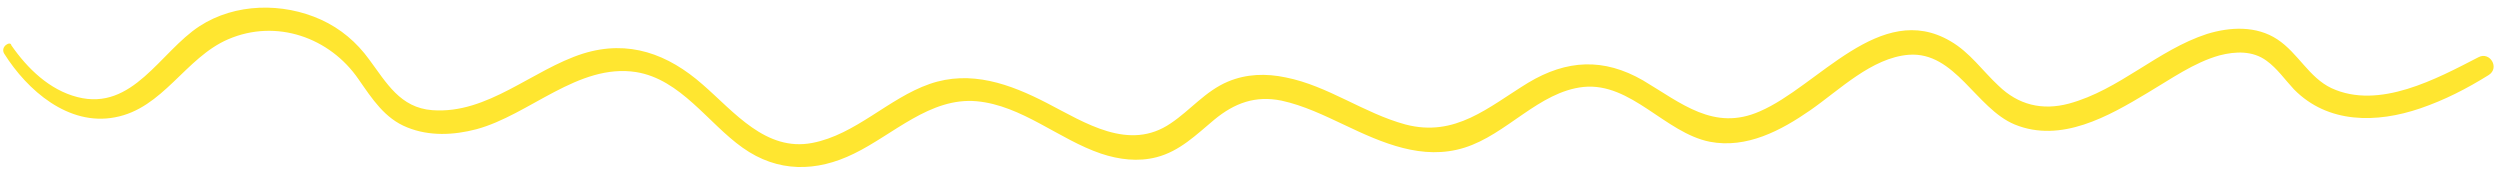
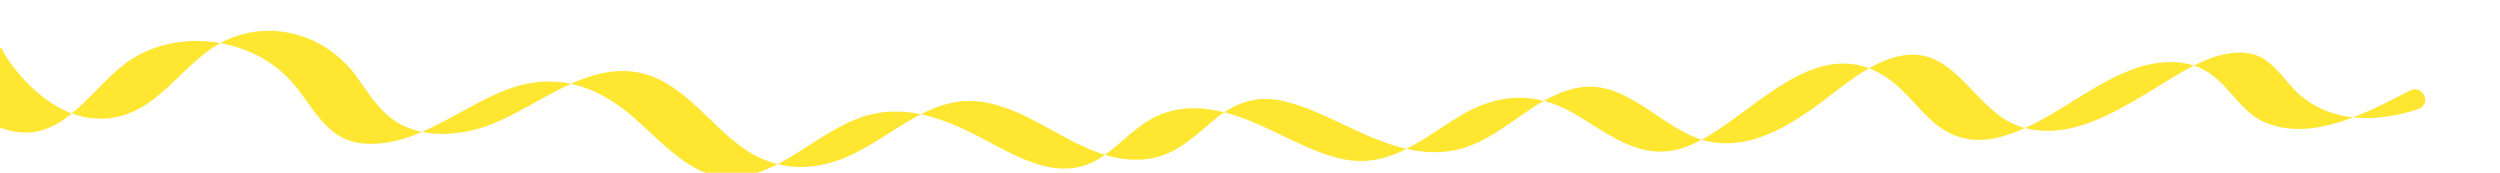
<svg xmlns="http://www.w3.org/2000/svg" fill="#000000" height="29" preserveAspectRatio="xMidYMid meet" version="1" viewBox="40.9 211.3 419.8 29.0" width="419.8" zoomAndPan="magnify">
  <g id="change1_1">
-     <path d="M41.6,220.3c3.9,6.2,10.8,12.2,18.6,10.7c8.1-1.5,11.8-10,19-13.1c8.1-3.5,17.1-0.3,21.9,6.7 c2.3,3.3,4.4,6.6,8.2,8.1c3.7,1.5,7.8,1.3,11.6,0.3c8.9-2.4,17.1-11.1,26.8-9.6c7.5,1.2,12.1,8.6,17.9,12.7c5.9,4.2,12.4,4.1,18.7,1 c6.6-3.2,12.8-9.5,20.6-8.8c7.6,0.7,13.8,6.4,20.9,8.8c3,1,6.2,1.4,9.3,0.6c3.9-1,6.7-3.8,9.7-6.3c3.4-2.8,6.9-4.1,11.3-3.2 c3.7,0.8,7.2,2.5,10.6,4.1c6.3,3,13.1,6,20.1,3.8c7.1-2.2,12.5-9.4,20-10.2c8-0.8,13.7,7.7,21.2,9.2c6.2,1.2,12-1.9,16.9-5.3 c4.9-3.4,10.3-8.8,16.5-9.3c7.8-0.6,11.3,9,17.8,11.7c7.8,3.2,15.8-1.4,22.3-5.3c3.9-2.3,7.8-5.1,12.1-6.3c2.7-0.7,5.6-0.8,7.9,0.9 c1.8,1.3,3.1,3.2,4.6,4.8c5.7,5.8,13.9,5.7,21.2,3.2c4.1-1.4,7.8-3.3,11.5-5.6c1.9-1.2,0.2-4-1.7-3c-7,3.6-16.7,8.9-24.7,5.2 c-3.8-1.8-5.6-5.9-9.1-8.2c-3.5-2.3-7.9-2.1-11.8-0.9c-8.3,2.7-14.7,9.4-23.2,11.7c-4.5,1.2-8.5,0.2-11.8-3 c-2.7-2.5-4.8-5.6-8.1-7.5c-11.8-6.9-22.2,7.6-32,11.8c-7.7,3.4-13.2-1.4-19.6-5.2c-6.6-3.8-12.8-3.5-19.3,0.4 c-6.7,4.1-12.2,9.2-20.6,7c-7-1.9-13-6.5-20.1-7.9c-3.3-0.7-6.6-0.6-9.7,0.7c-3.8,1.6-6.3,4.8-9.6,7c-7,4.8-14.4-0.1-20.8-3.4 c-6.2-3.2-12.8-5.6-19.7-3.2c-6.9,2.4-12.4,8.5-19.7,9.9c-7.8,1.5-13.1-5.2-18.4-9.8c-5.8-5.1-12.4-7.6-20.1-5.2 c-8.5,2.7-16,10.2-25.3,9.5c-5.4-0.4-7.7-4.6-10.6-8.5c-2.1-2.9-4.8-5.2-8.1-6.7c-6.4-2.9-14.4-2.8-20.4,1.1 c-6.6,4.3-11.2,14.3-20.5,11.9c-4.7-1.2-8.4-4.8-11.1-8.7C42.7,218.1,40.9,219.1,41.6,220.3L41.6,220.3z" fill="#ffe630" />
+     <path d="M41.6,220.3c3.9,6.2,10.8,12.2,18.6,10.7c8.1-1.5,11.8-10,19-13.1c8.1-3.5,17.1-0.3,21.9,6.7 c2.3,3.3,4.4,6.6,8.2,8.1c3.7,1.5,7.8,1.3,11.6,0.3c8.9-2.4,17.1-11.1,26.8-9.6c7.5,1.2,12.1,8.6,17.9,12.7c5.9,4.2,12.4,4.1,18.7,1 c6.6-3.2,12.8-9.5,20.6-8.8c7.6,0.7,13.8,6.4,20.9,8.8c3,1,6.2,1.4,9.3,0.6c3.9-1,6.7-3.8,9.7-6.3c3.4-2.8,6.9-4.1,11.3-3.2 c3.7,0.8,7.2,2.5,10.6,4.1c6.3,3,13.1,6,20.1,3.8c7.1-2.2,12.5-9.4,20-10.2c8-0.8,13.7,7.7,21.2,9.2c6.2,1.2,12-1.9,16.9-5.3 c4.9-3.4,10.3-8.8,16.5-9.3c7.8-0.6,11.3,9,17.8,11.7c7.8,3.2,15.8-1.4,22.3-5.3c3.9-2.3,7.8-5.1,12.1-6.3c2.7-0.7,5.6-0.8,7.9,0.9 c1.8,1.3,3.1,3.2,4.6,4.8c5.7,5.8,13.9,5.7,21.2,3.2c1.9-1.2,0.2-4-1.7-3c-7,3.6-16.7,8.9-24.7,5.2 c-3.8-1.8-5.6-5.9-9.1-8.2c-3.5-2.3-7.9-2.1-11.8-0.9c-8.3,2.7-14.7,9.4-23.2,11.7c-4.5,1.2-8.5,0.2-11.8-3 c-2.7-2.5-4.8-5.6-8.1-7.5c-11.8-6.9-22.2,7.6-32,11.8c-7.7,3.4-13.2-1.4-19.6-5.2c-6.6-3.8-12.8-3.5-19.3,0.4 c-6.7,4.1-12.2,9.2-20.6,7c-7-1.9-13-6.5-20.1-7.9c-3.3-0.7-6.6-0.6-9.7,0.7c-3.8,1.6-6.3,4.8-9.6,7c-7,4.8-14.4-0.1-20.8-3.4 c-6.2-3.2-12.8-5.6-19.7-3.2c-6.9,2.4-12.4,8.5-19.7,9.9c-7.8,1.5-13.1-5.2-18.4-9.8c-5.8-5.1-12.4-7.6-20.1-5.2 c-8.5,2.7-16,10.2-25.3,9.5c-5.4-0.4-7.7-4.6-10.6-8.5c-2.1-2.9-4.8-5.2-8.1-6.7c-6.4-2.9-14.4-2.8-20.4,1.1 c-6.6,4.3-11.2,14.3-20.5,11.9c-4.7-1.2-8.4-4.8-11.1-8.7C42.7,218.1,40.9,219.1,41.6,220.3L41.6,220.3z" fill="#ffe630" />
  </g>
</svg>